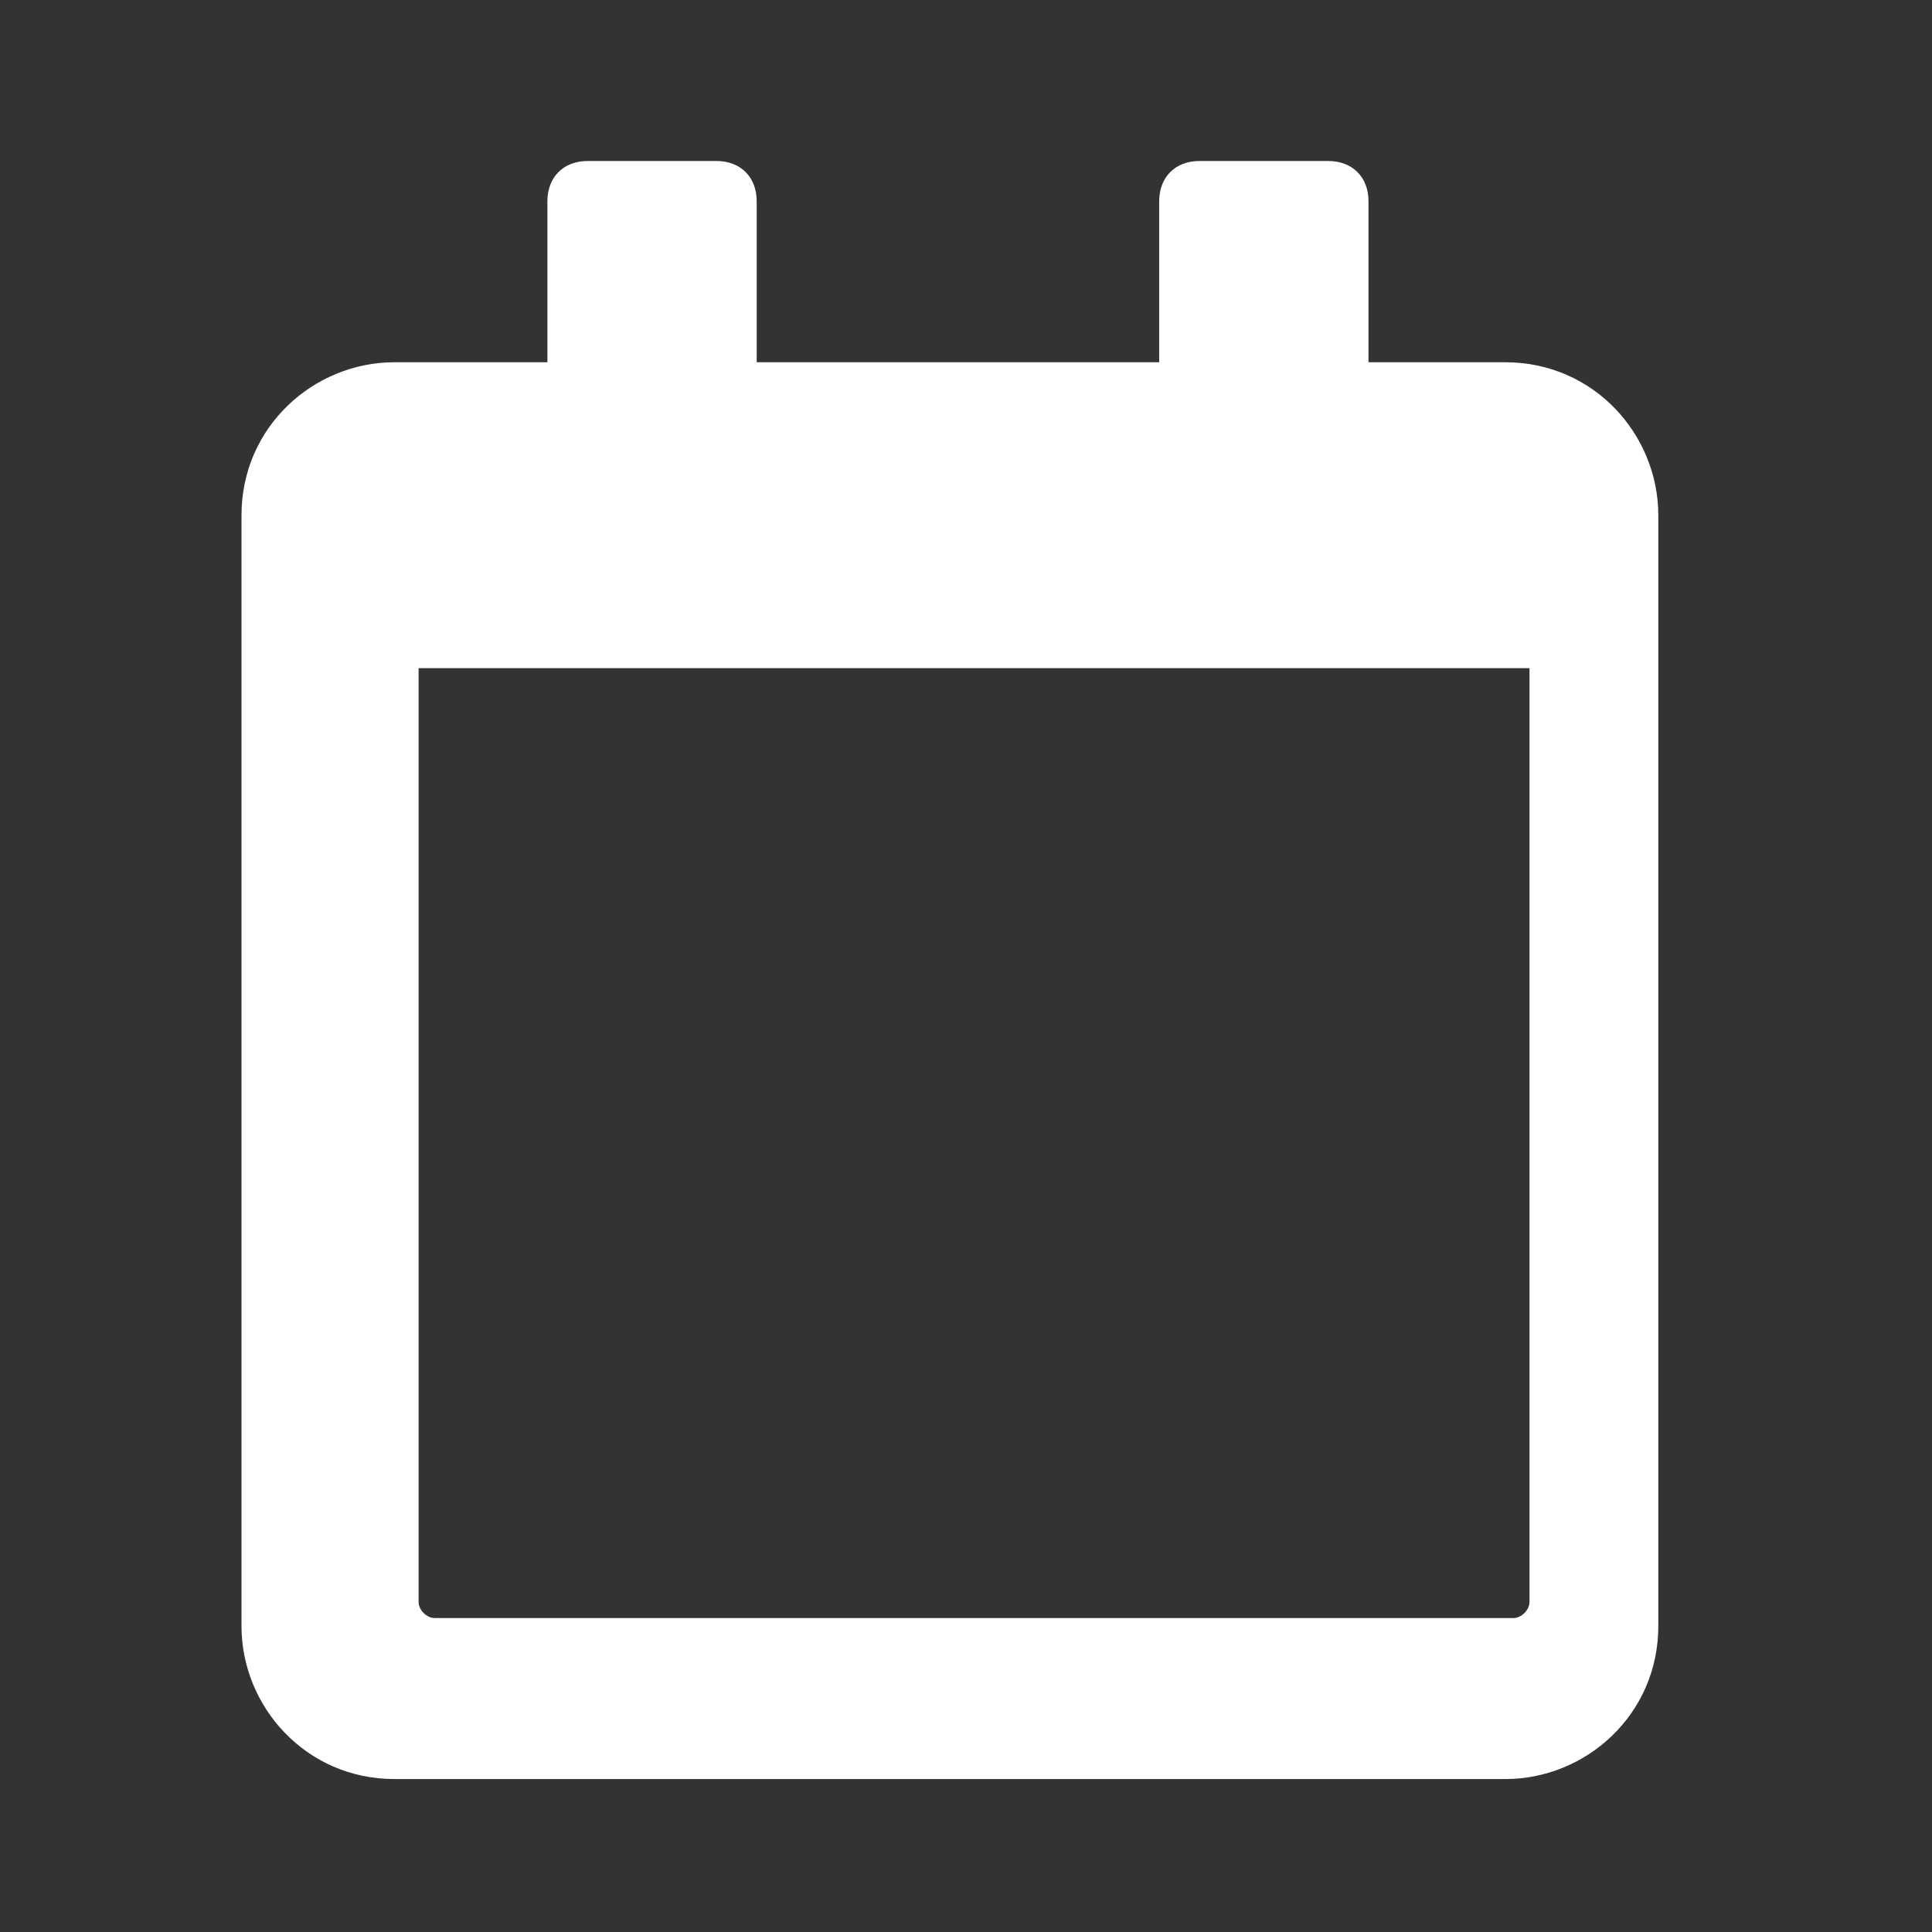
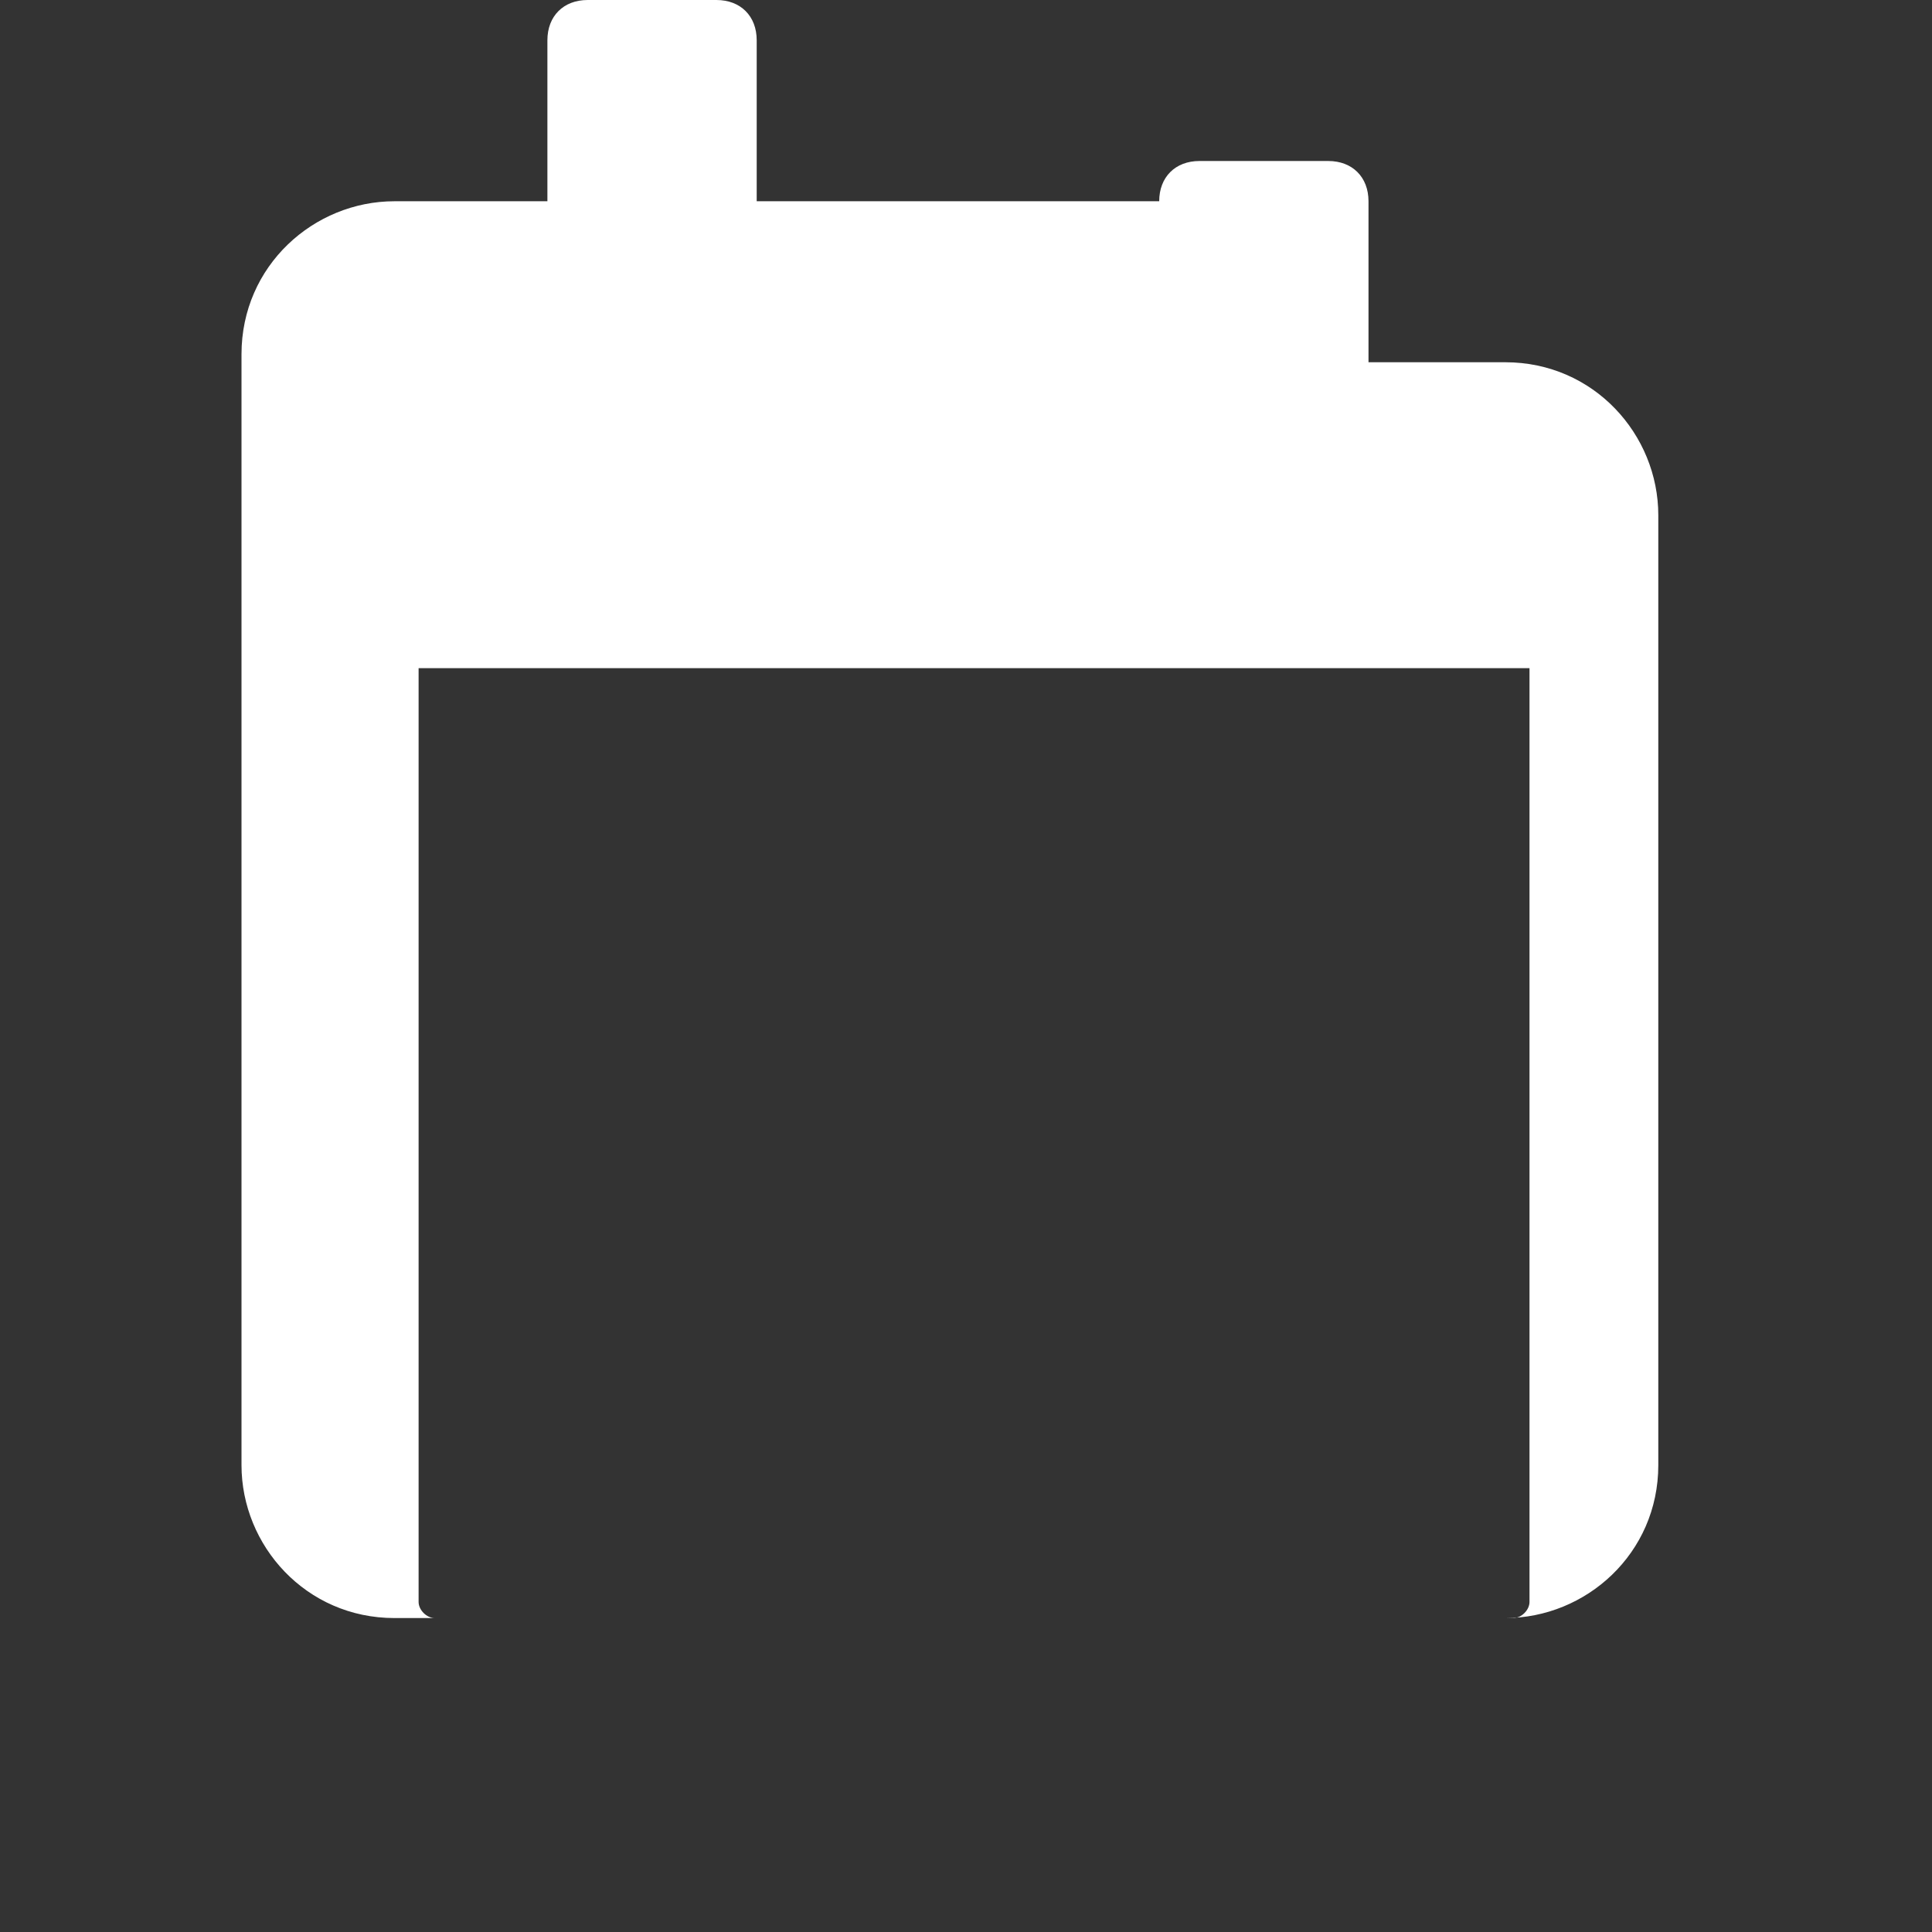
<svg xmlns="http://www.w3.org/2000/svg" version="1.1" viewBox="0 0 24 24">
  <rect x="0" y="0" width="24" height="24" fill="#333333" stroke="none" />
  <defs>
    <style>
      .cls-1 {
        fill: #fff;
      }
    </style>
  </defs>
  <g>
    <g id="Layer_1">
-       <path class="cls-1" d="M18.9,4.5h-1.9v-2c0-.3-.2-.5-.5-.5h-1.6c-.3,0-.5.2-.5.5v2h-5v-2c0-.3-.2-.5-.5-.5h-1.6c-.3,0-.5.2-.5.5v2h-1.9c-1,0-1.9.8-1.9,1.9v13.8c0,1,.8,1.9,1.9,1.9h13.8c1,0,1.9-.8,1.9-1.9V6.4c0-1-.8-1.9-1.9-1.9ZM18.6,20.1H5.4c-.1,0-.2-.1-.2-.2v-11.6h13.8v11.6c0,.1-.1.2-.2.2Z" />
+       <path class="cls-1" d="M18.9,4.5h-1.9v-2c0-.3-.2-.5-.5-.5h-1.6c-.3,0-.5.2-.5.5h-5v-2c0-.3-.2-.5-.5-.5h-1.6c-.3,0-.5.2-.5.5v2h-1.9c-1,0-1.9.8-1.9,1.9v13.8c0,1,.8,1.9,1.9,1.9h13.8c1,0,1.9-.8,1.9-1.9V6.4c0-1-.8-1.9-1.9-1.9ZM18.6,20.1H5.4c-.1,0-.2-.1-.2-.2v-11.6h13.8v11.6c0,.1-.1.2-.2.2Z" />
    </g>
  </g>
</svg>